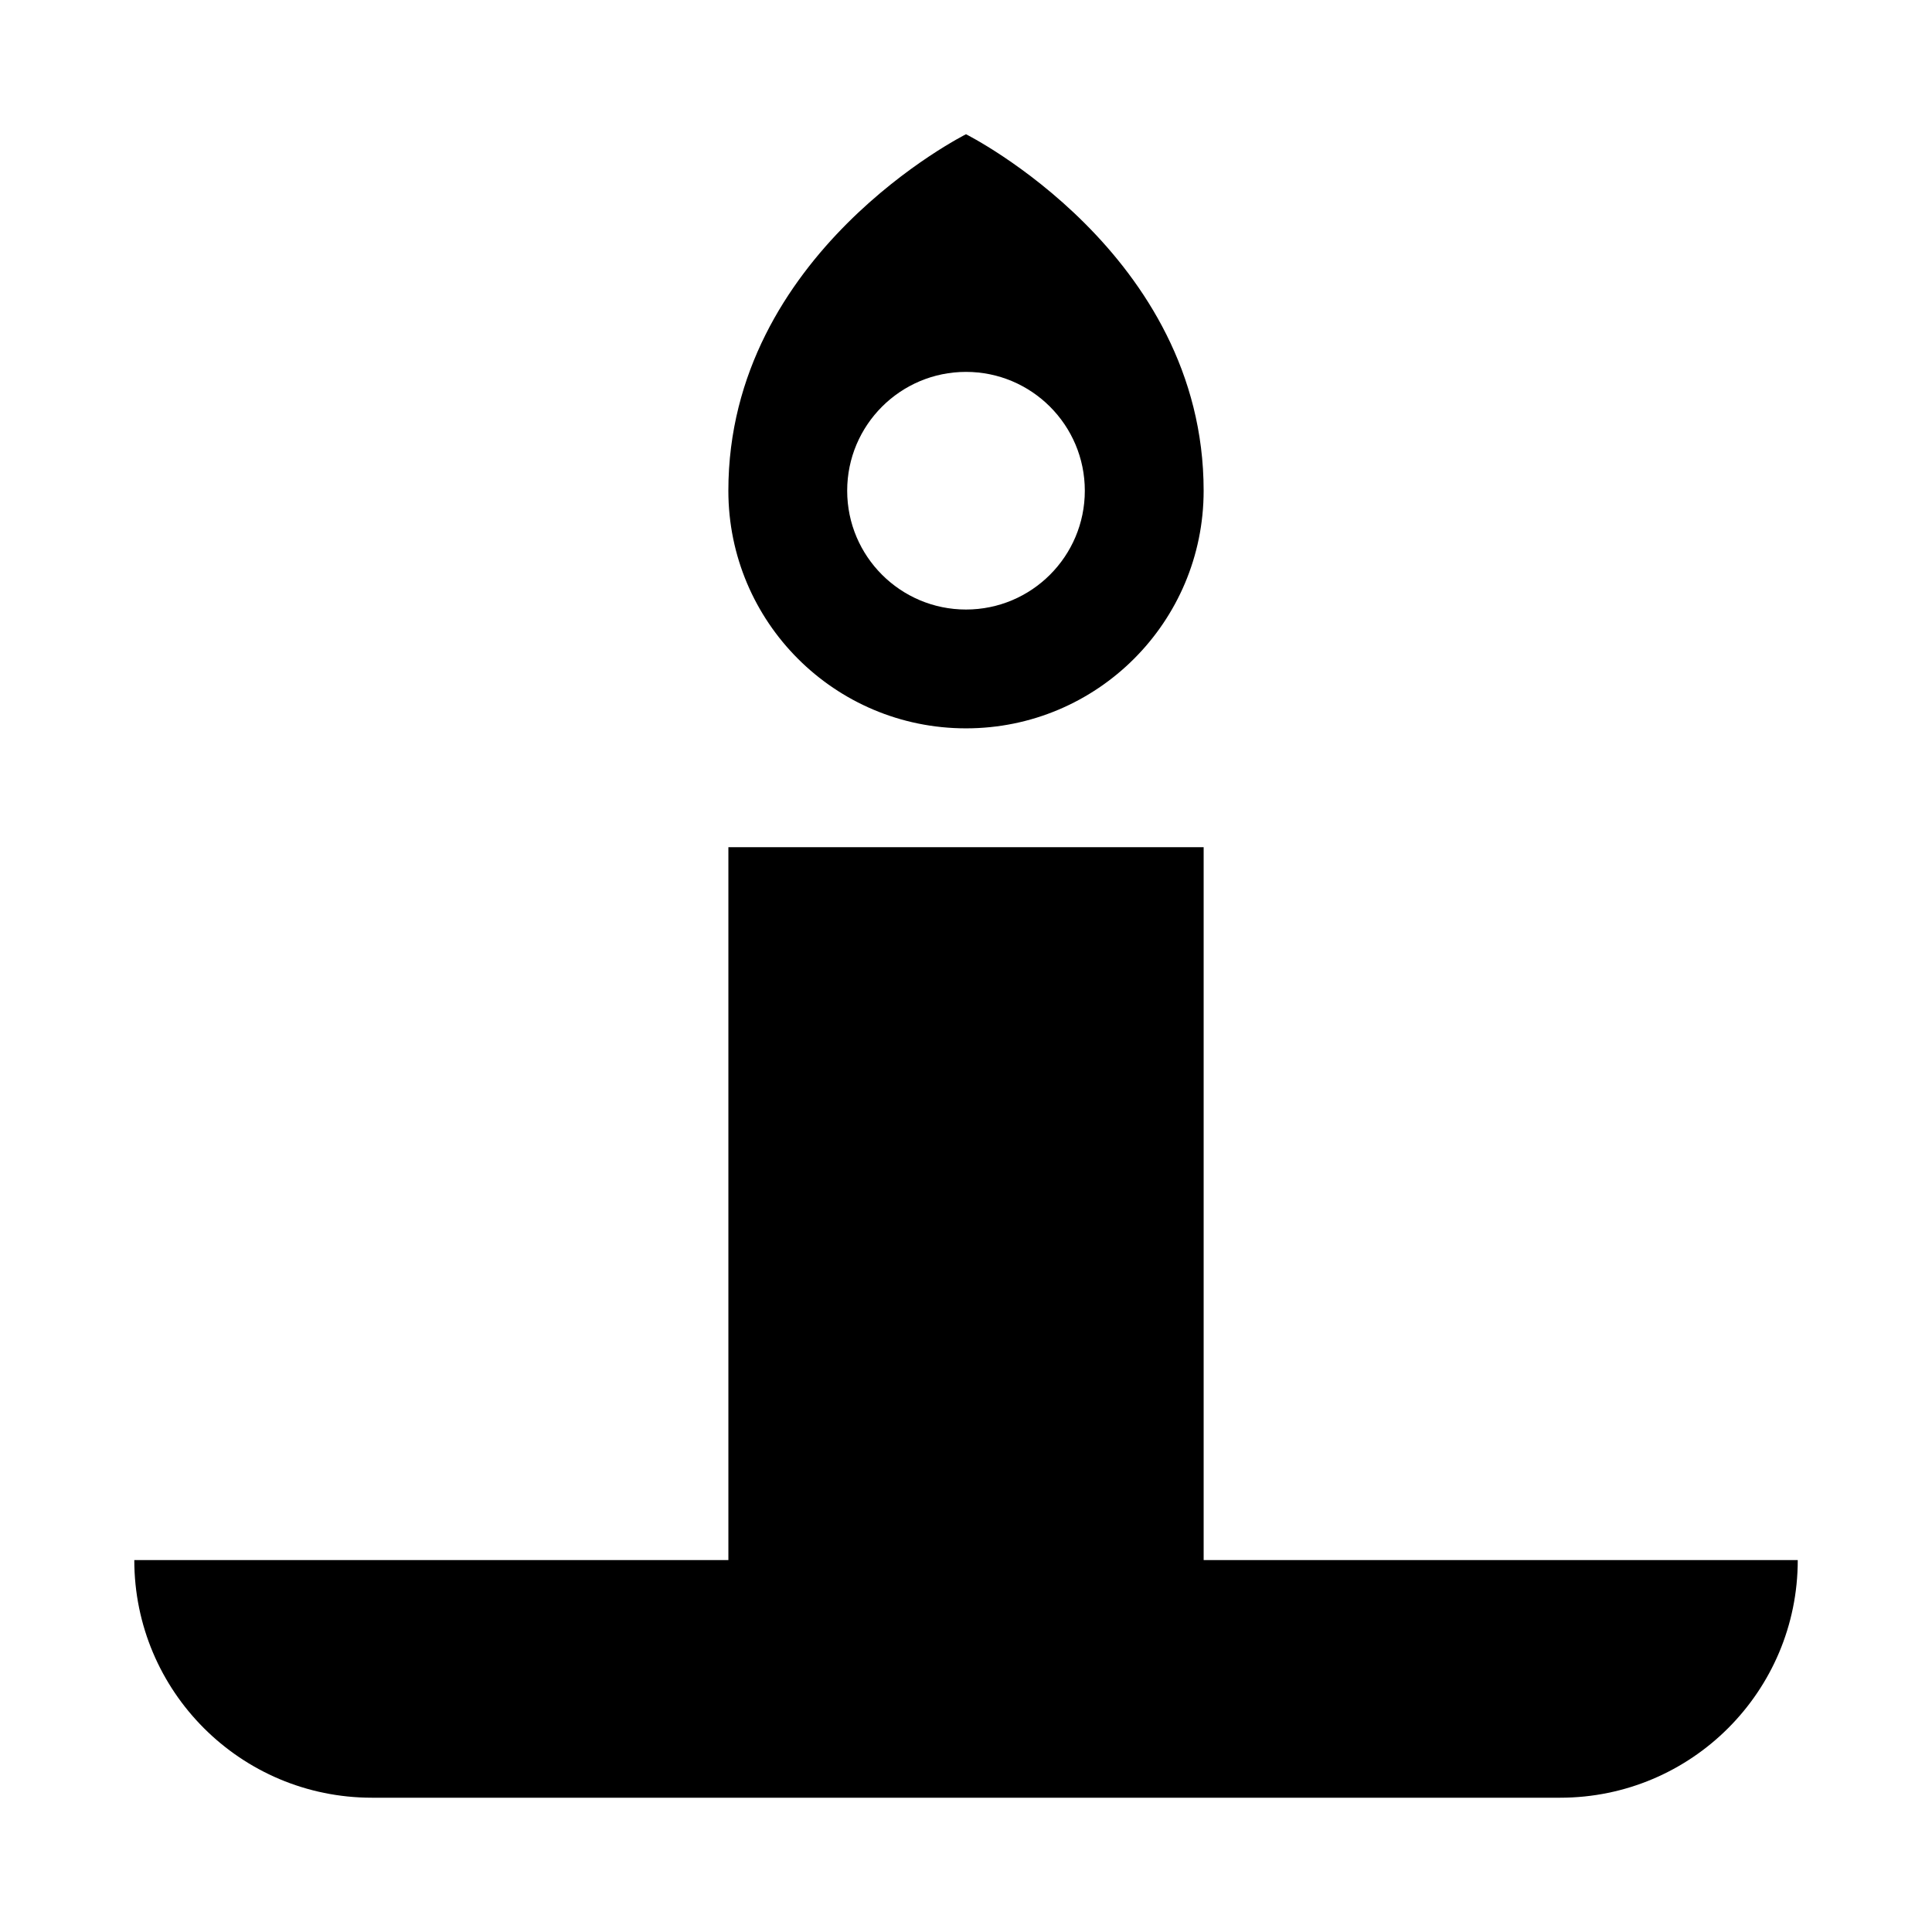
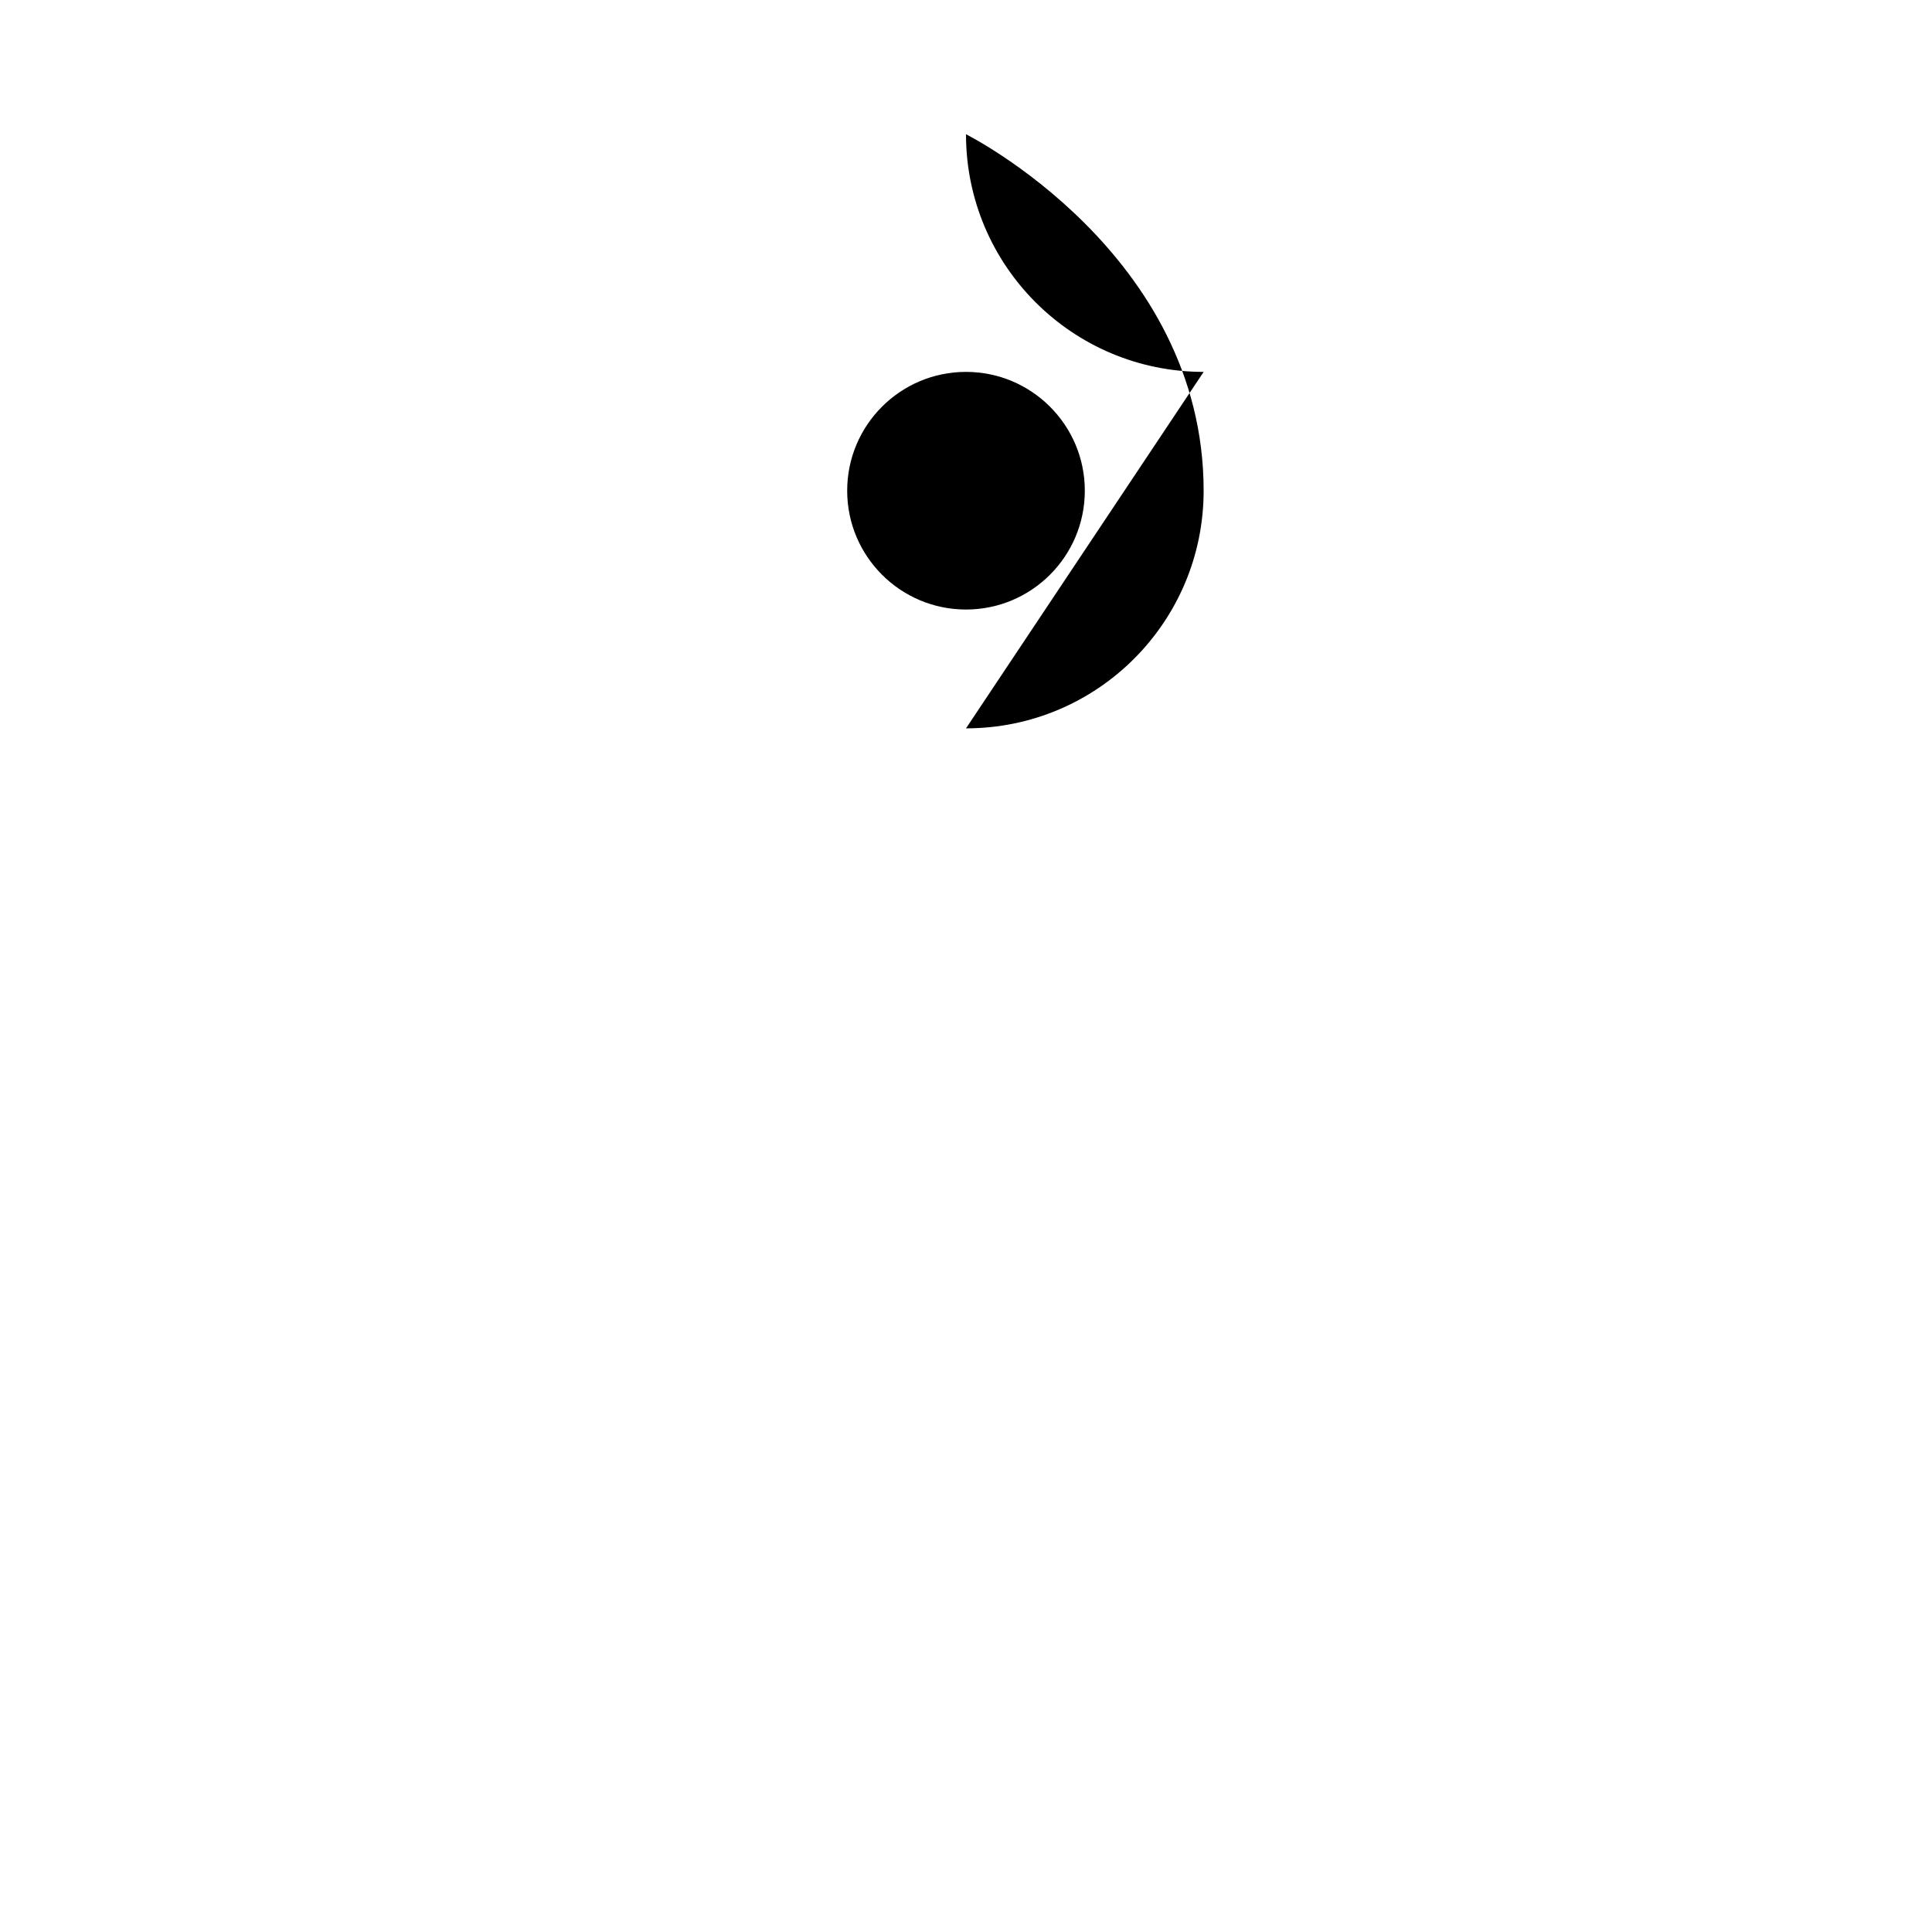
<svg xmlns="http://www.w3.org/2000/svg" fill="#000000" width="800px" height="800px" version="1.1" viewBox="144 144 512 512">
  <g>
-     <path d="m462.98 557.44v-188.93h-125.95v188.93l-157.44-0.004c0 34.793 28.184 62.977 62.977 62.977h314.88c34.793 0 62.977-28.184 62.977-62.977z" />
-     <path d="m400 337.02c34.793 0 62.977-28.184 62.977-62.977 0-62.977-62.977-94.465-62.977-94.465s-62.977 31.488-62.977 94.465c0 34.793 28.18 62.977 62.977 62.977zm0-94.465c17.383 0 31.488 14.105 31.488 31.488s-14.105 31.488-31.488 31.488-31.488-14.109-31.488-31.488c0-17.383 14.105-31.488 31.488-31.488z" />
+     <path d="m400 337.02c34.793 0 62.977-28.184 62.977-62.977 0-62.977-62.977-94.465-62.977-94.465c0 34.793 28.18 62.977 62.977 62.977zm0-94.465c17.383 0 31.488 14.105 31.488 31.488s-14.105 31.488-31.488 31.488-31.488-14.109-31.488-31.488c0-17.383 14.105-31.488 31.488-31.488z" />
  </g>
</svg>